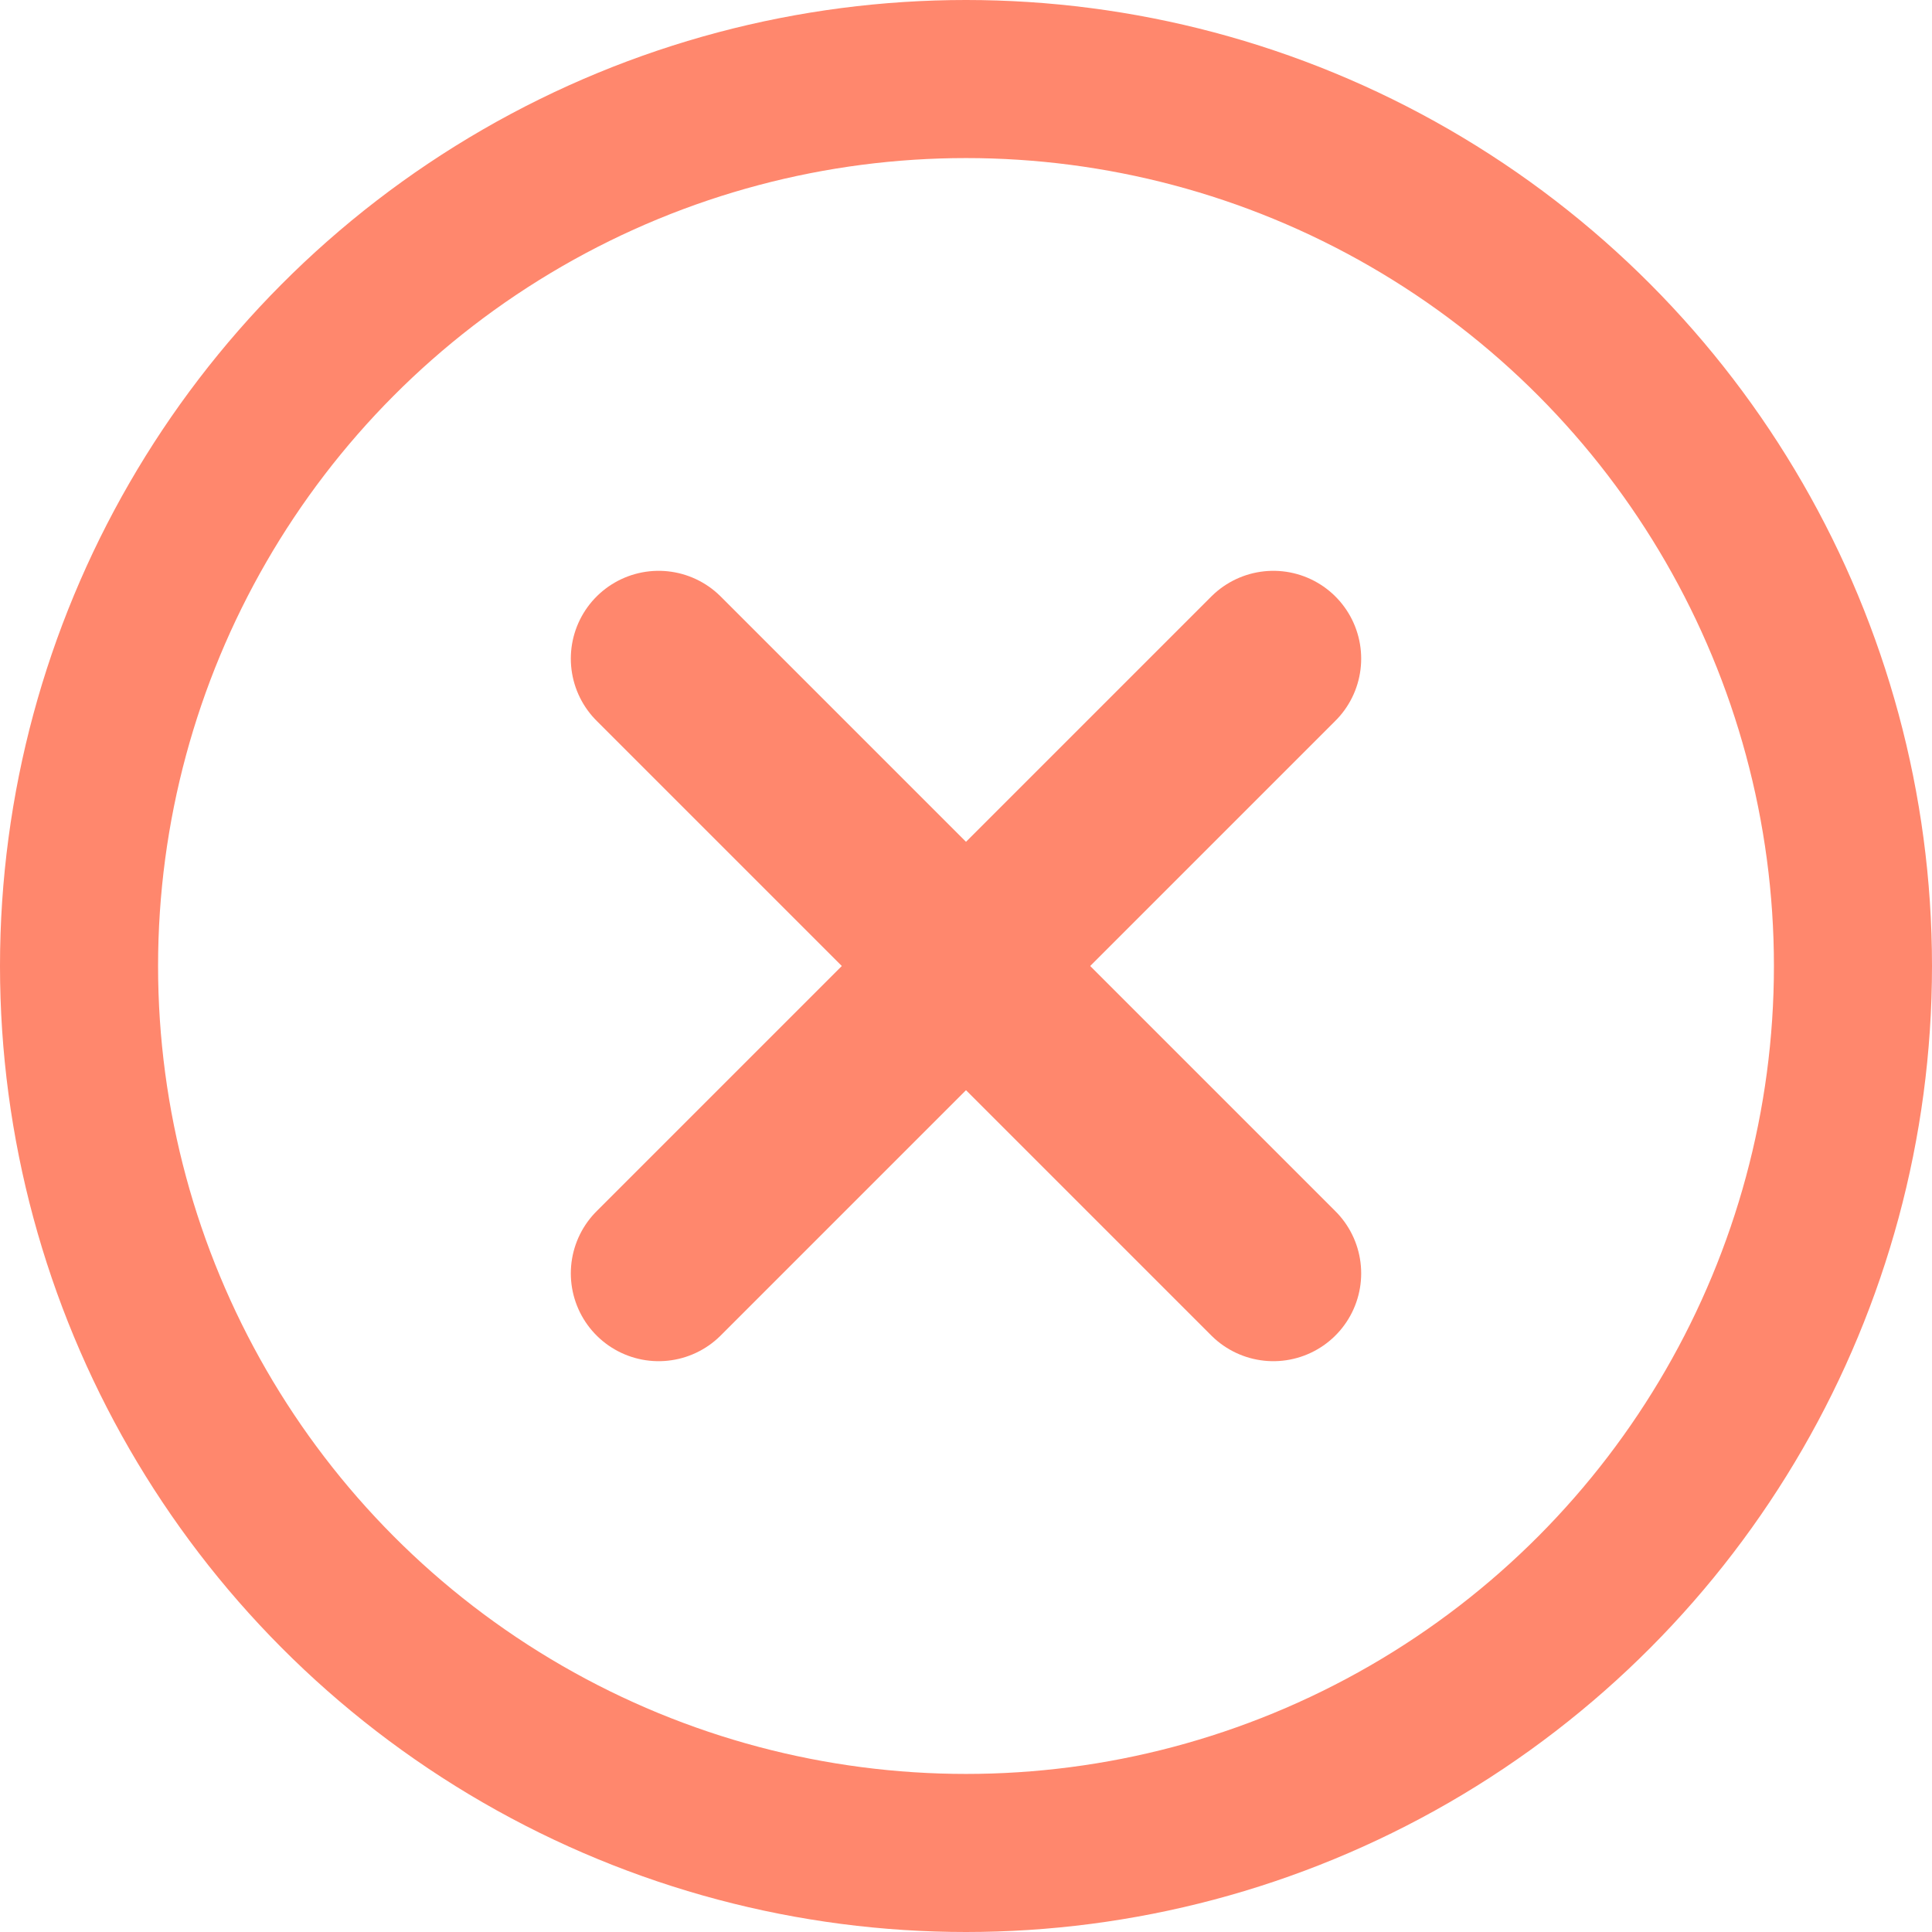
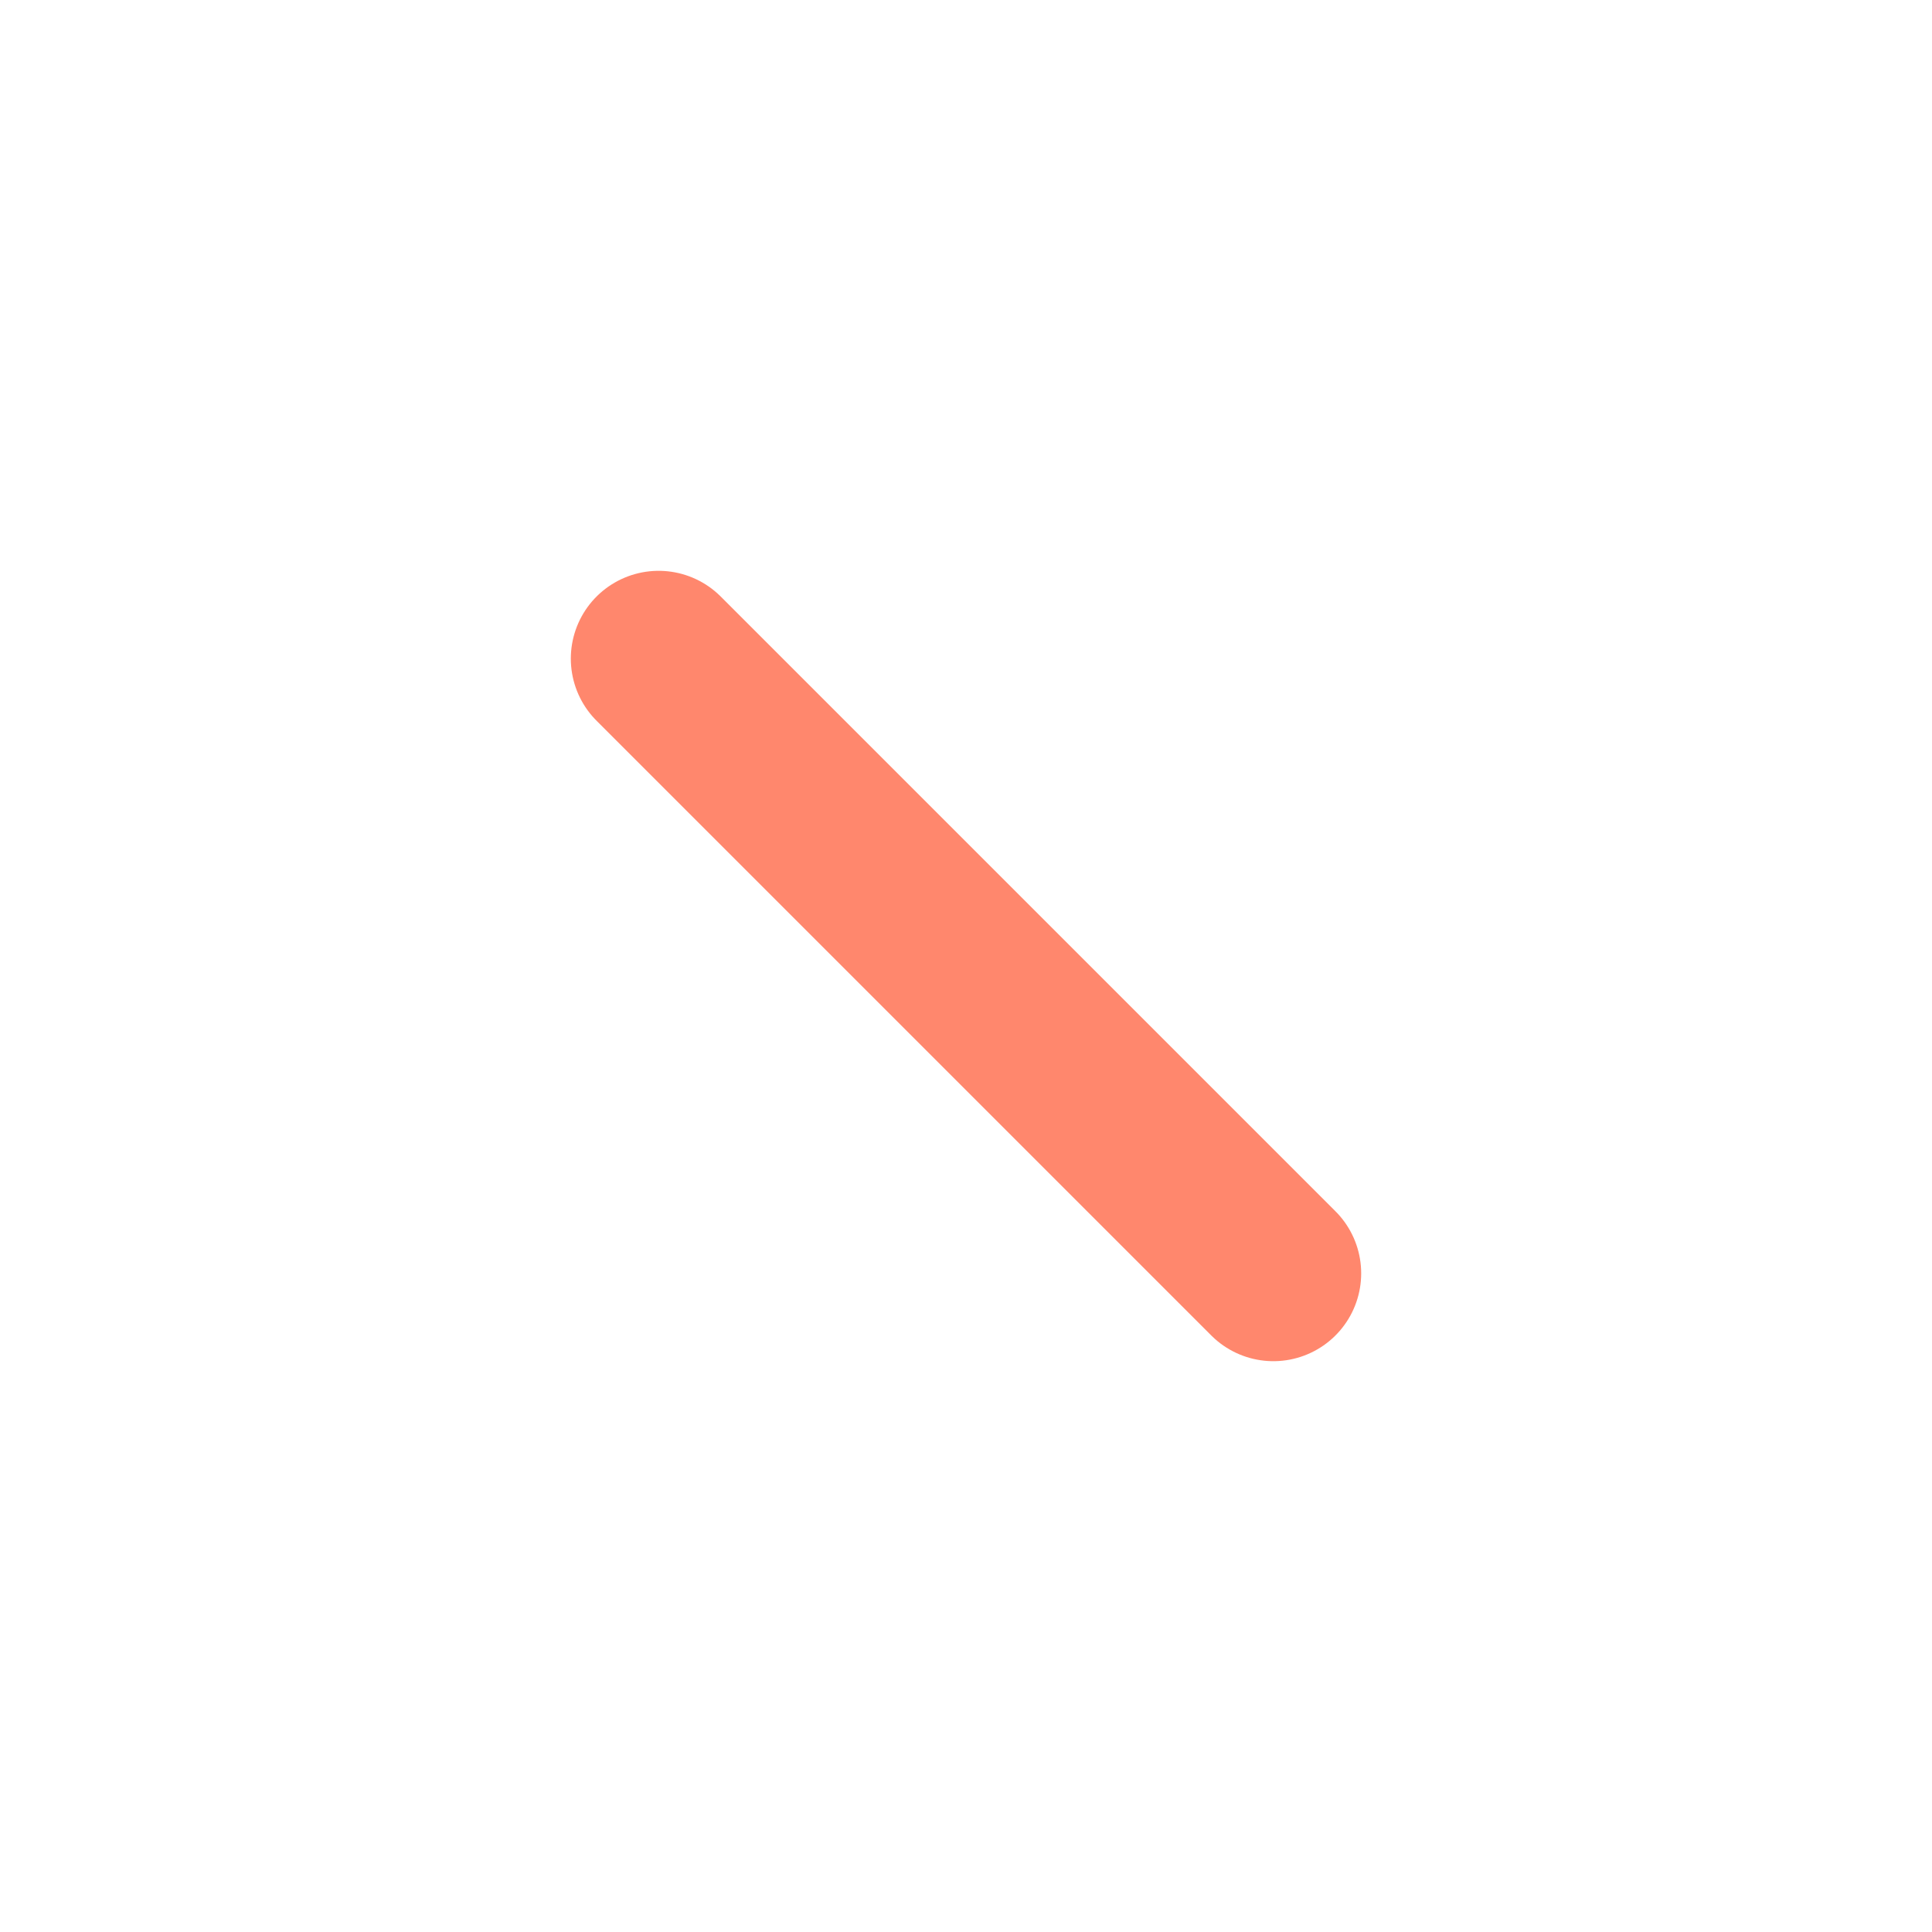
<svg xmlns="http://www.w3.org/2000/svg" width="22" height="22" viewBox="0 0 22 22">
  <g id="check_mark_no" transform="translate(-1378 -3993)">
-     <line id="Line_390" data-name="Line 390" x1="7" y2="7" transform="translate(1385.5 4000.5)" fill="none" stroke="#ff876d" stroke-linecap="round" stroke-width="2" />
    <line id="Line_391" data-name="Line 391" x2="7" y2="7" transform="translate(1385.5 4000.5)" fill="none" stroke="#ff876d" stroke-linecap="round" stroke-width="2" />
    <g id="Ellipse_905" data-name="Ellipse 905" transform="translate(1378 3993)" fill="none" stroke="#ff876d" stroke-width="1.8">
      <circle cx="11" cy="11" r="11" stroke="none" />
-       <circle cx="11" cy="11" r="10.1" fill="none" />
    </g>
  </g>
</svg>